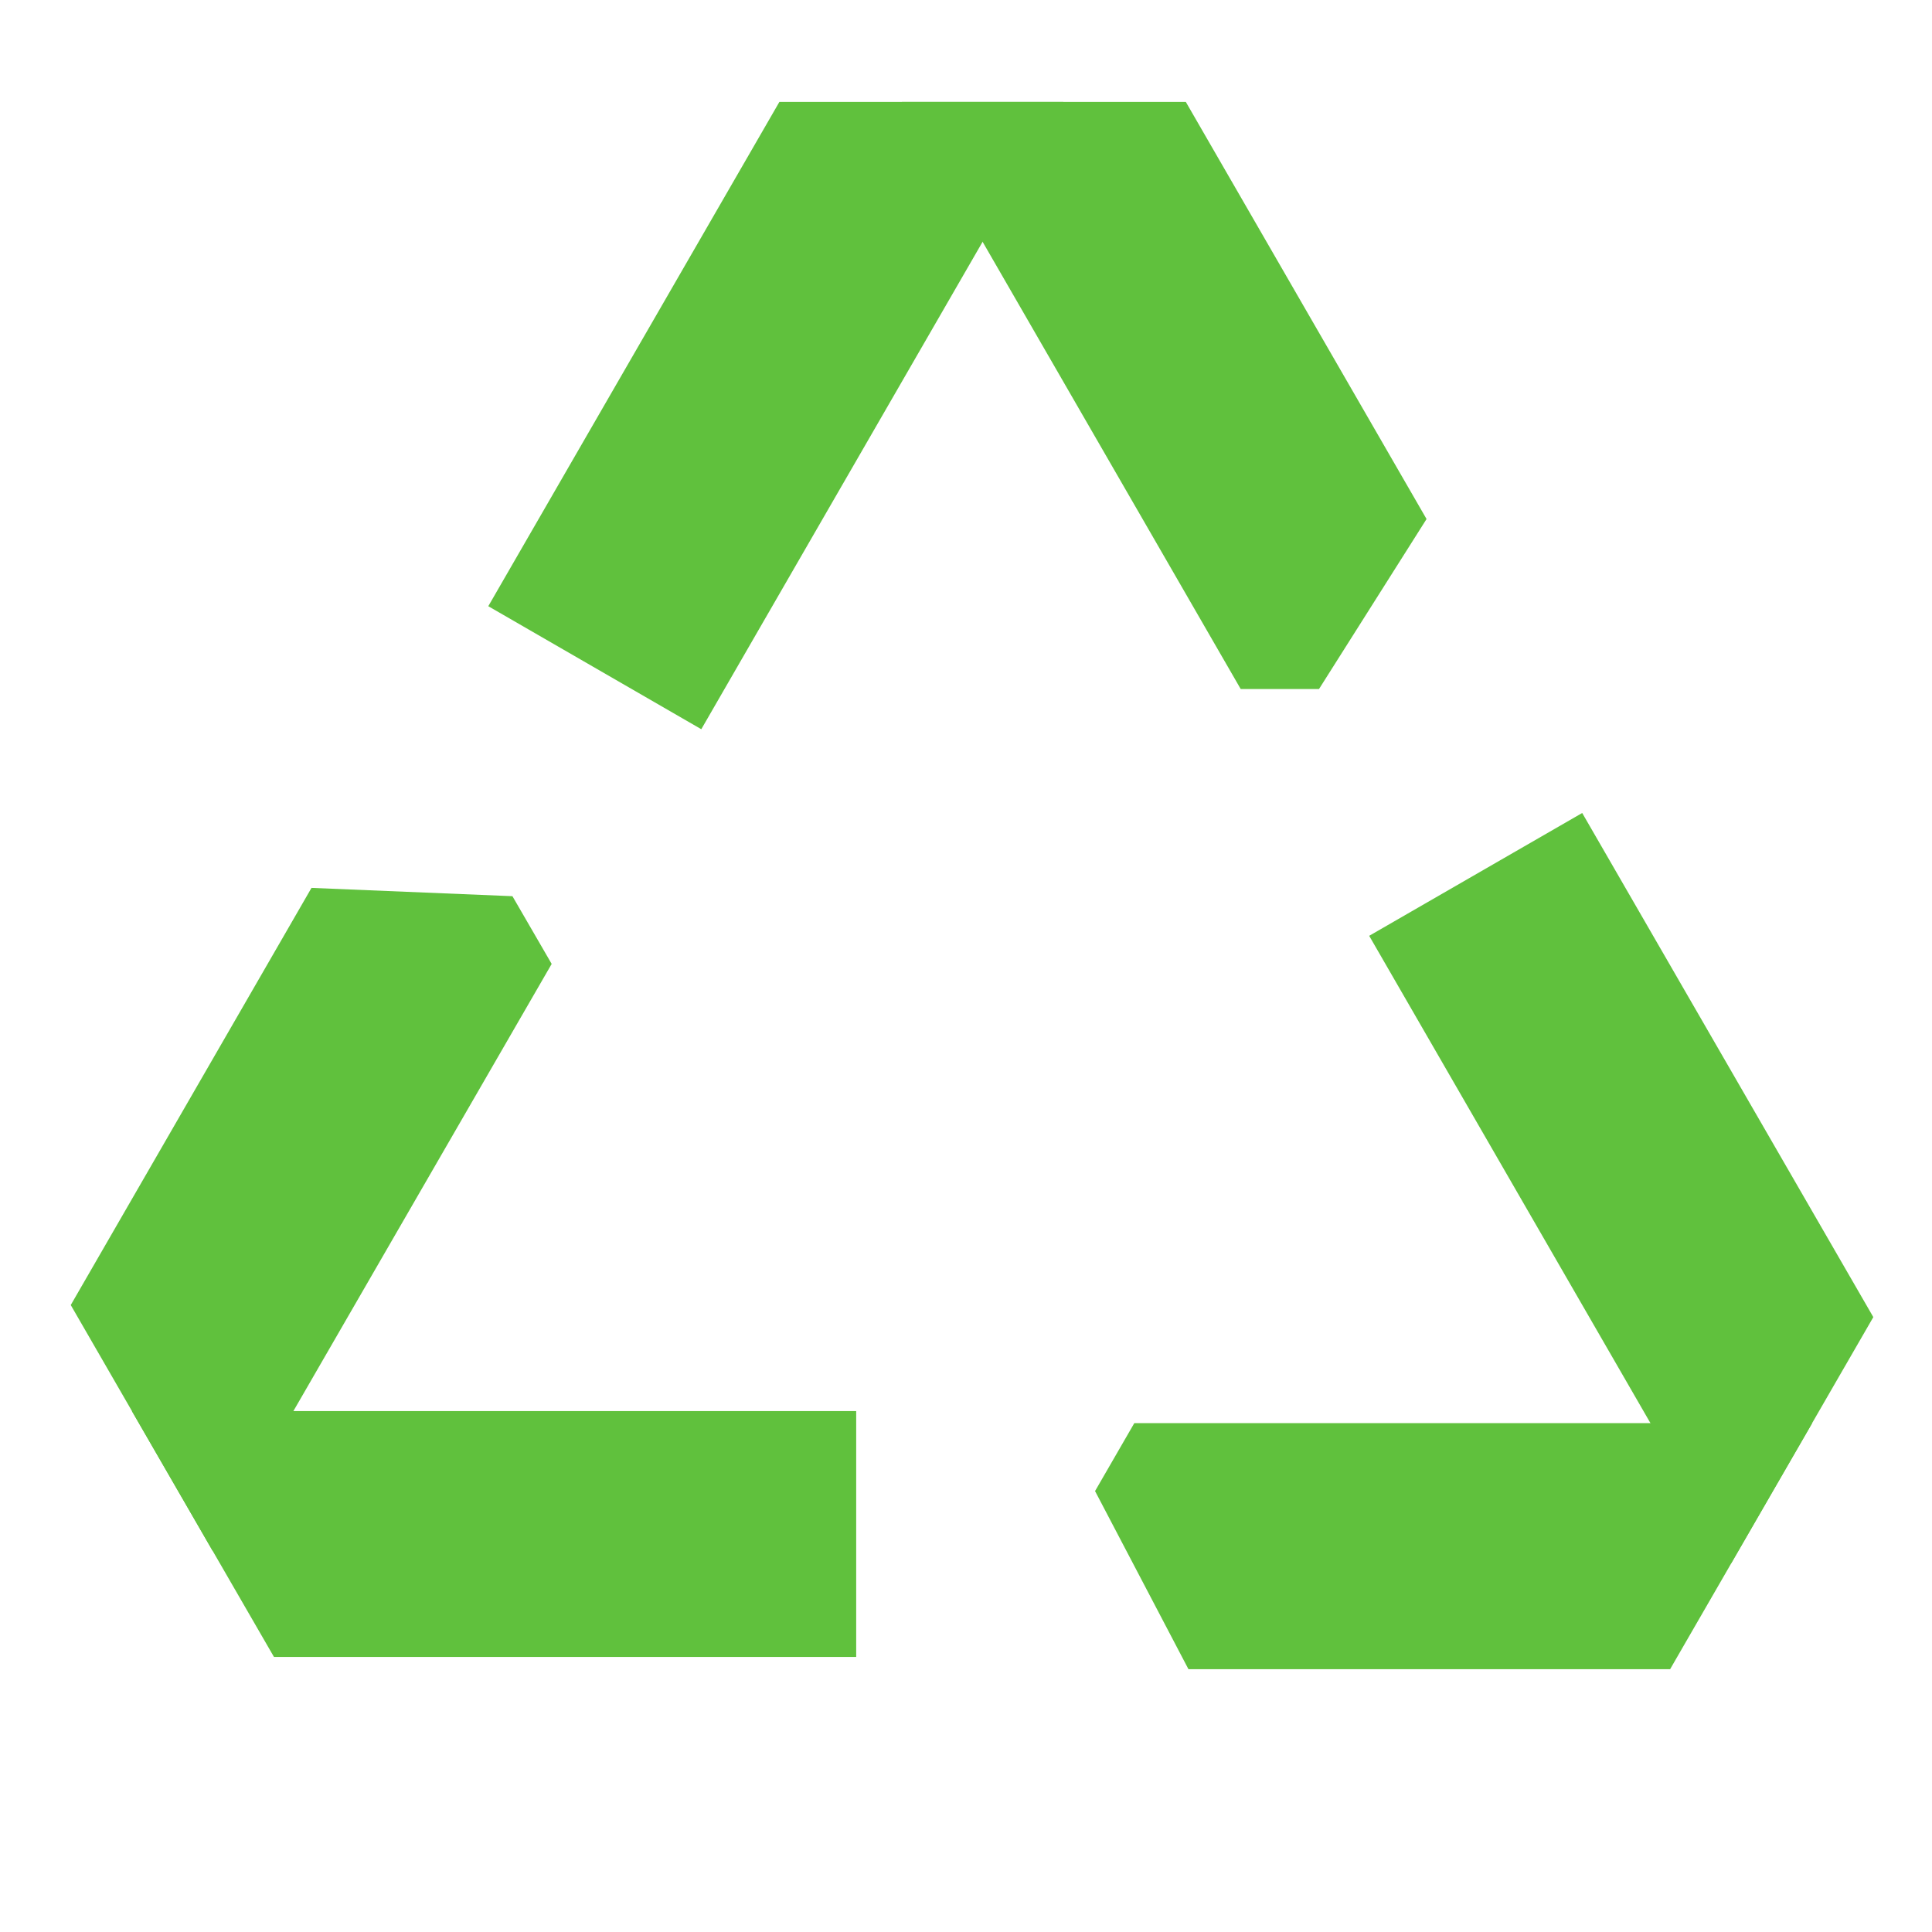
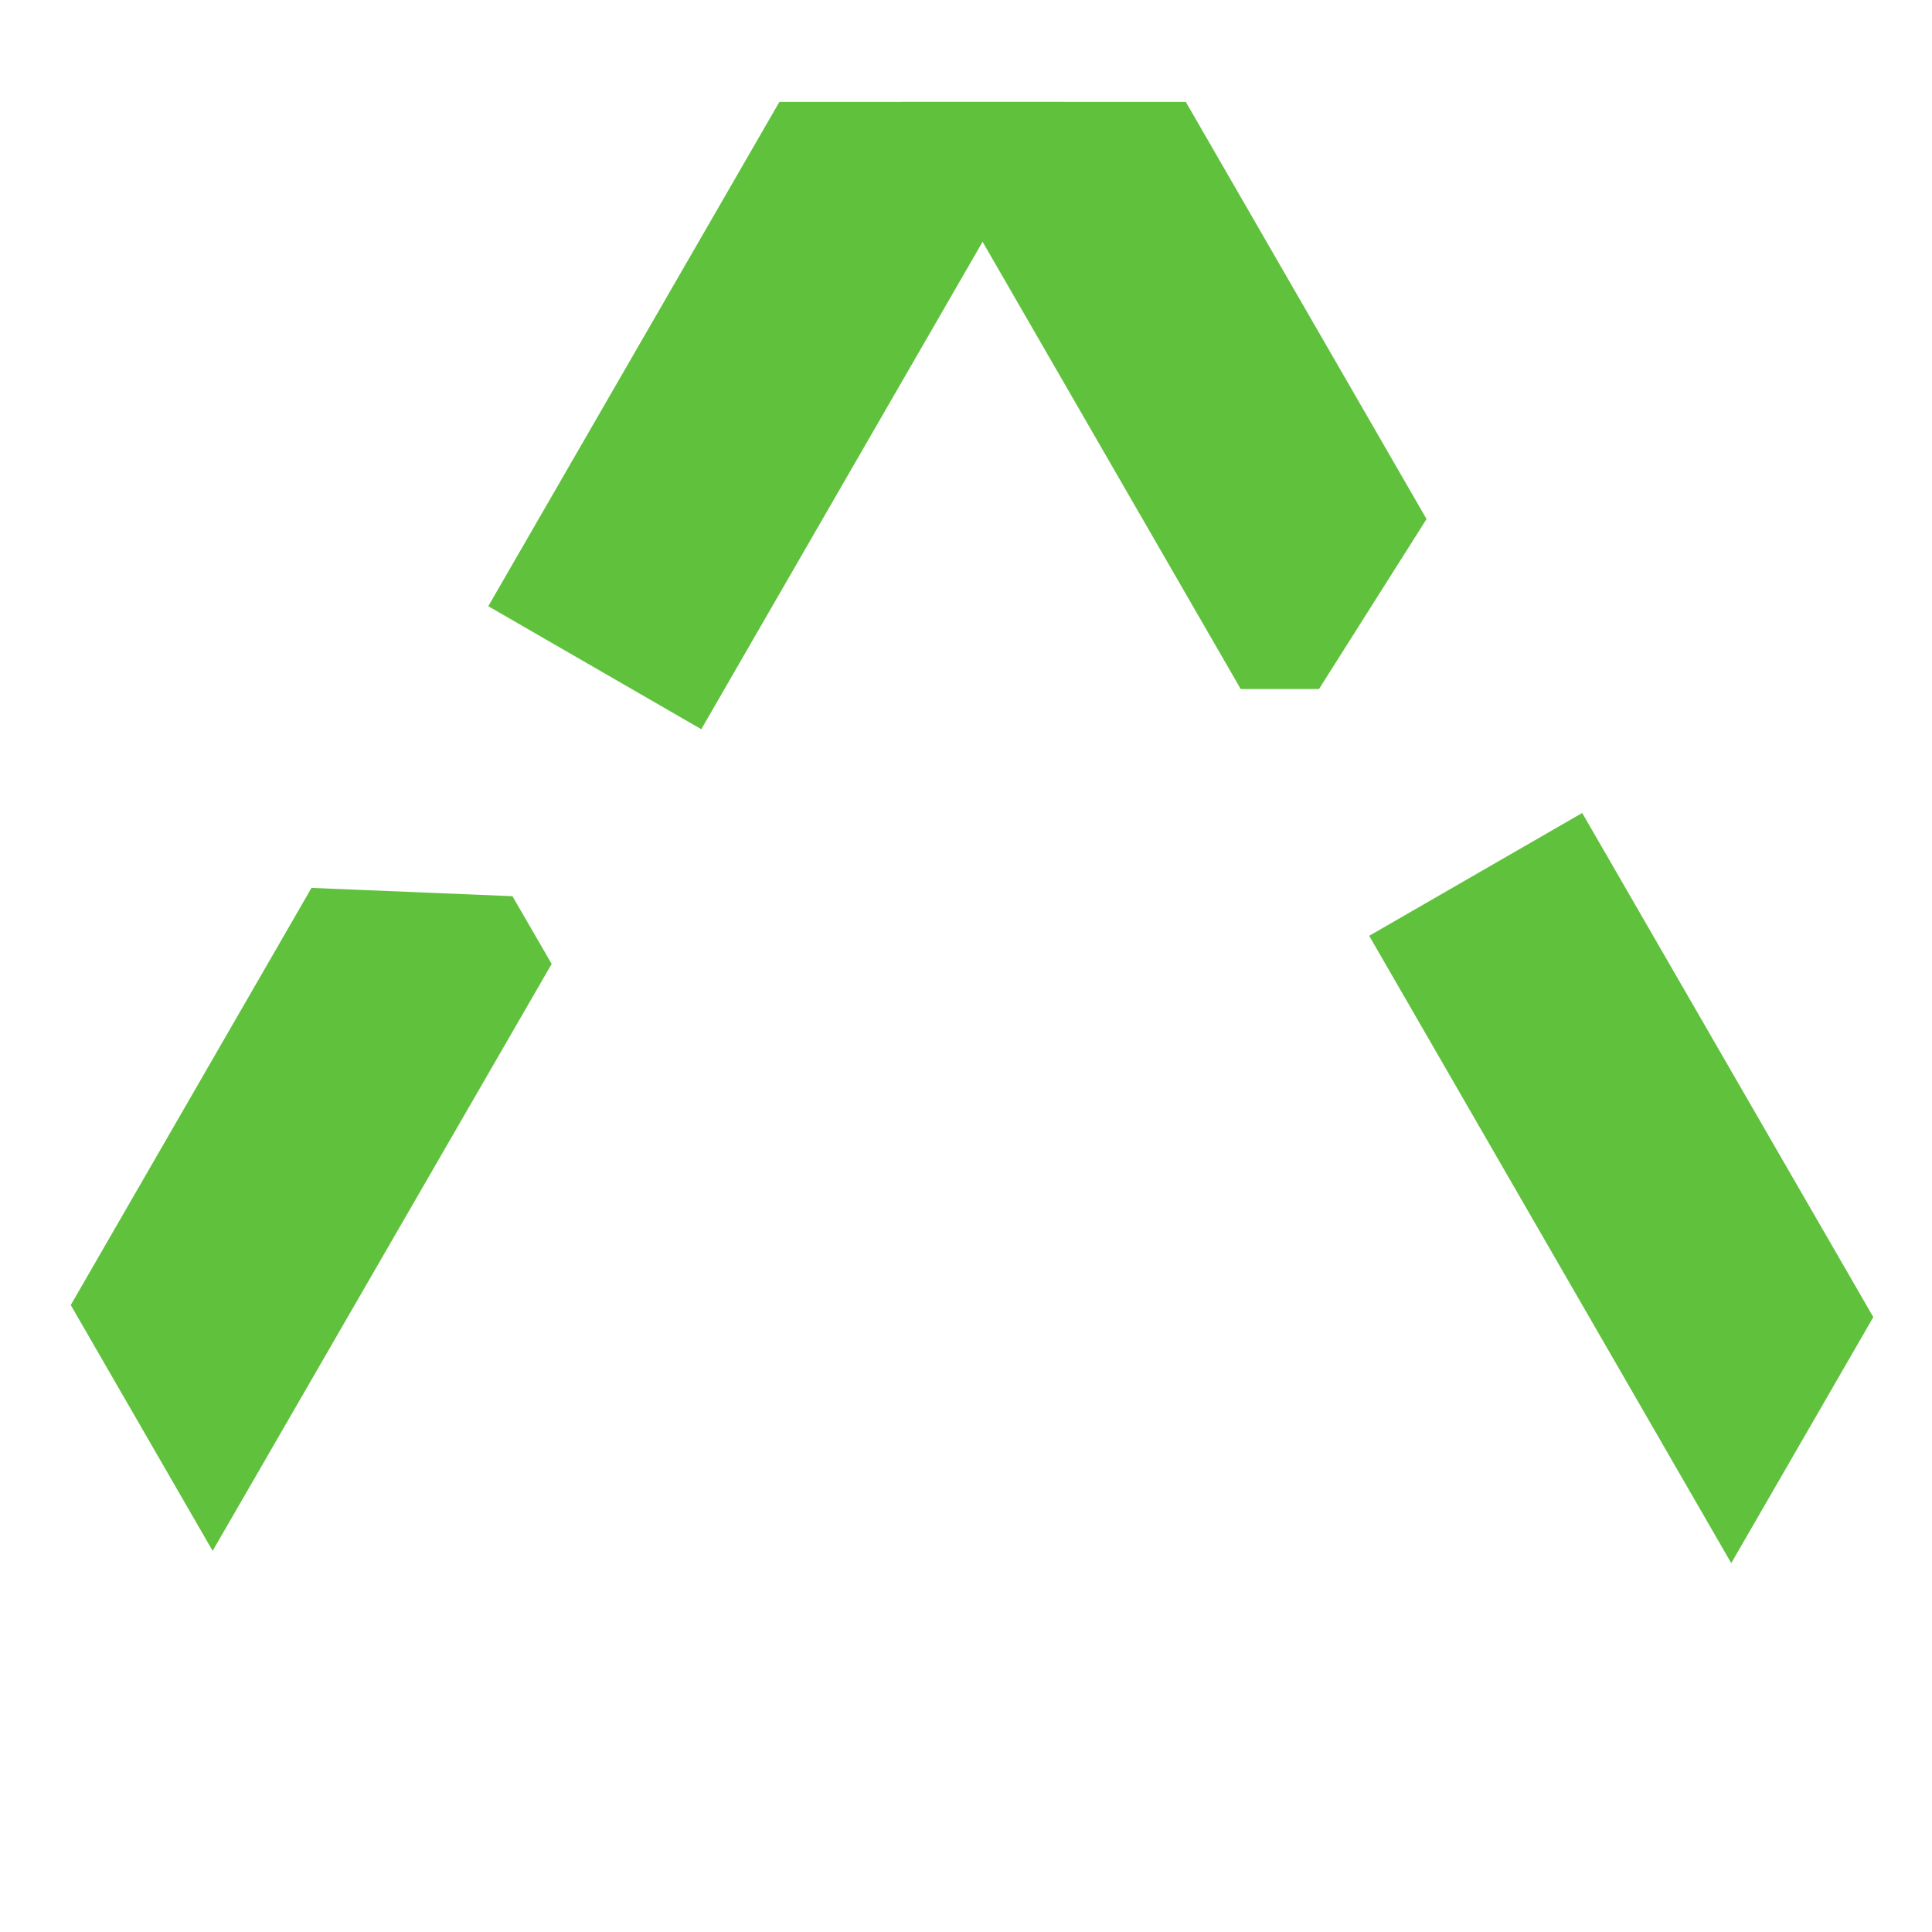
<svg xmlns="http://www.w3.org/2000/svg" width="800px" height="800px" viewBox="0 0 1024 1024" class="icon" version="1.1">
  <path d="M413.1 54L258.8 321.3l112.9 65.2L563.6 54z" fill="#60C13D" />
  <path d="M371.7 396.5c-1.7 0-3.4-0.4-5-1.3L253.8 330c-2.3-1.3-4-3.5-4.7-6.1-0.7-2.6-0.3-5.3 1-7.6L404.4 49c1.8-3.1 5.1-5 8.7-5h150.5c3.6 0 6.9 1.9 8.7 5s1.8 6.9 0 10l-192 332.5c-1.8 3.2-5.2 5-8.6 5z m-99.3-78.8l95.6 55.2L546.3 64H418.9L272.4 317.7zM699.9 375.2H543.6c-5.5 0-10-4.5-10-10s4.5-10 10-10h150.7l101.2-163.3c2.9-4.7 9.1-6.1 13.8-3.2 4.7 2.9 6.1 9.1 3.2 13.8l-104.2 168c-1.8 2.9-5 4.7-8.4 4.7z" fill="" />
  <path d="M699.1 365.2l57-90.1L628.5 54H478l179.6 311.2z" fill="#60C13D" />
  <path d="M699.1 375.2h-41.5c-3.6 0-6.9-1.9-8.7-5L469.3 59c-1.8-3.1-1.8-6.9 0-10 1.8-3.1 5.1-5 8.7-5h150.5c3.6 0 6.9 1.9 8.7 5l127.6 221.1a9.8 9.8 0 0 1-0.2 10.3l-57 90.1c-1.9 2.9-5.1 4.7-8.5 4.7z m-35.7-20h30.2l50.8-80.3L622.7 64H495.3l168.1 291.2z" fill="" />
-   <path d="M145.2 878.2h308.6V747.9H69.9z" fill="#60C13D" />
-   <path d="M453.8 888.2H145.2c-3.6 0-6.9-1.9-8.7-5L61.3 752.9c-1.8-3.1-1.8-6.9 0-10 1.8-3.1 5.1-5 8.7-5h383.9c5.5 0 10 4.5 10 10v130.3c0 2.7-1.1 5.2-2.9 7.1-2 1.9-4.5 2.9-7.2 2.9z m-302.8-20h292.9V757.9H87.3L151 868.2zM349.4 619.6c-3.5 0-6.8-1.8-8.7-5l-75.3-130.5-192.1-6c-5.5-0.2-9.9-4.8-9.7-10.3 0.2-5.5 4.8-9.8 10.3-9.7l197.6 6.2c3.5 0.1 6.6 2 8.3 5L358 604.6c2.8 4.8 1.1 10.9-3.7 13.7-1.5 0.9-3.2 1.3-4.9 1.3z" fill="" />
  <path d="M271.6 475l-106.5-4.4L37.5 691.7 112.7 822l179.7-311.1z" fill="#60C13D" />
  <path d="M112.7 832c-3.6 0-6.9-1.9-8.7-5L28.8 696.7c-1.8-3.1-1.8-6.9 0-10l127.6-221.1c1.9-3.2 5.3-5.1 9.1-5L272 465c3.4 0.1 6.5 2 8.3 5l20.7 35.9c1.8 3.1 1.8 6.9 0 10L121.4 827c-1.8 3.1-5.1 5-8.7 5zM49 691.7L112.7 802l168.1-291.2-15.1-26.2-95-3.9L49 691.7z" fill="" />
  <path d="M992.9 698.1L838.6 430.9 725.7 496l191.9 332.5z" fill="#60C13D" />
  <path d="M917.6 838.5c-3.6 0-6.9-1.9-8.7-5L717 501c-2.8-4.8-1.1-10.9 3.7-13.7l112.9-65.2c2.3-1.3 5-1.7 7.6-1 2.6 0.7 4.7 2.4 6.1 4.7l154.3 267.3c1.8 3.1 1.8 6.9 0 10l-75.3 130.3c-1.8 3.2-5.1 5.1-8.7 5.1zM739.4 499.7l178.3 308.8 63.7-110.3-146.5-253.7-95.5 55.2zM673.5 975.2c-3.6 0-7-1.9-8.8-5.3l-93.4-174.2c-1.6-3.1-1.6-6.7 0.2-9.7l78.1-135.3c2.8-4.8 8.9-6.4 13.7-3.7 4.8 2.8 6.4 8.9 3.7 13.7l-75.3 130.5 90.8 169.3c2.6 4.9 0.8 10.9-4.1 13.5-1.7 0.8-3.3 1.2-4.9 1.2z" fill="" />
-   <path d="M580.4 790.3l49.5 94.4h255.3l75.3-130.4H601.2z" fill="#60C13D" />
  <path d="M885.2 894.7H629.9c-3.7 0-7.1-2.1-8.9-5.4l-49.5-94.4c-1.6-3-1.5-6.7 0.2-9.6l20.7-35.9c1.8-3.1 5.1-5 8.7-5h359.3c3.6 0 6.9 1.9 8.7 5s1.8 6.9 0 10l-75.3 130.3c-1.7 3.1-5 5-8.6 5z m-249.2-20h243.5l63.7-110.3H607l-15.1 26.2 44.1 84.1z" fill="" />
</svg>